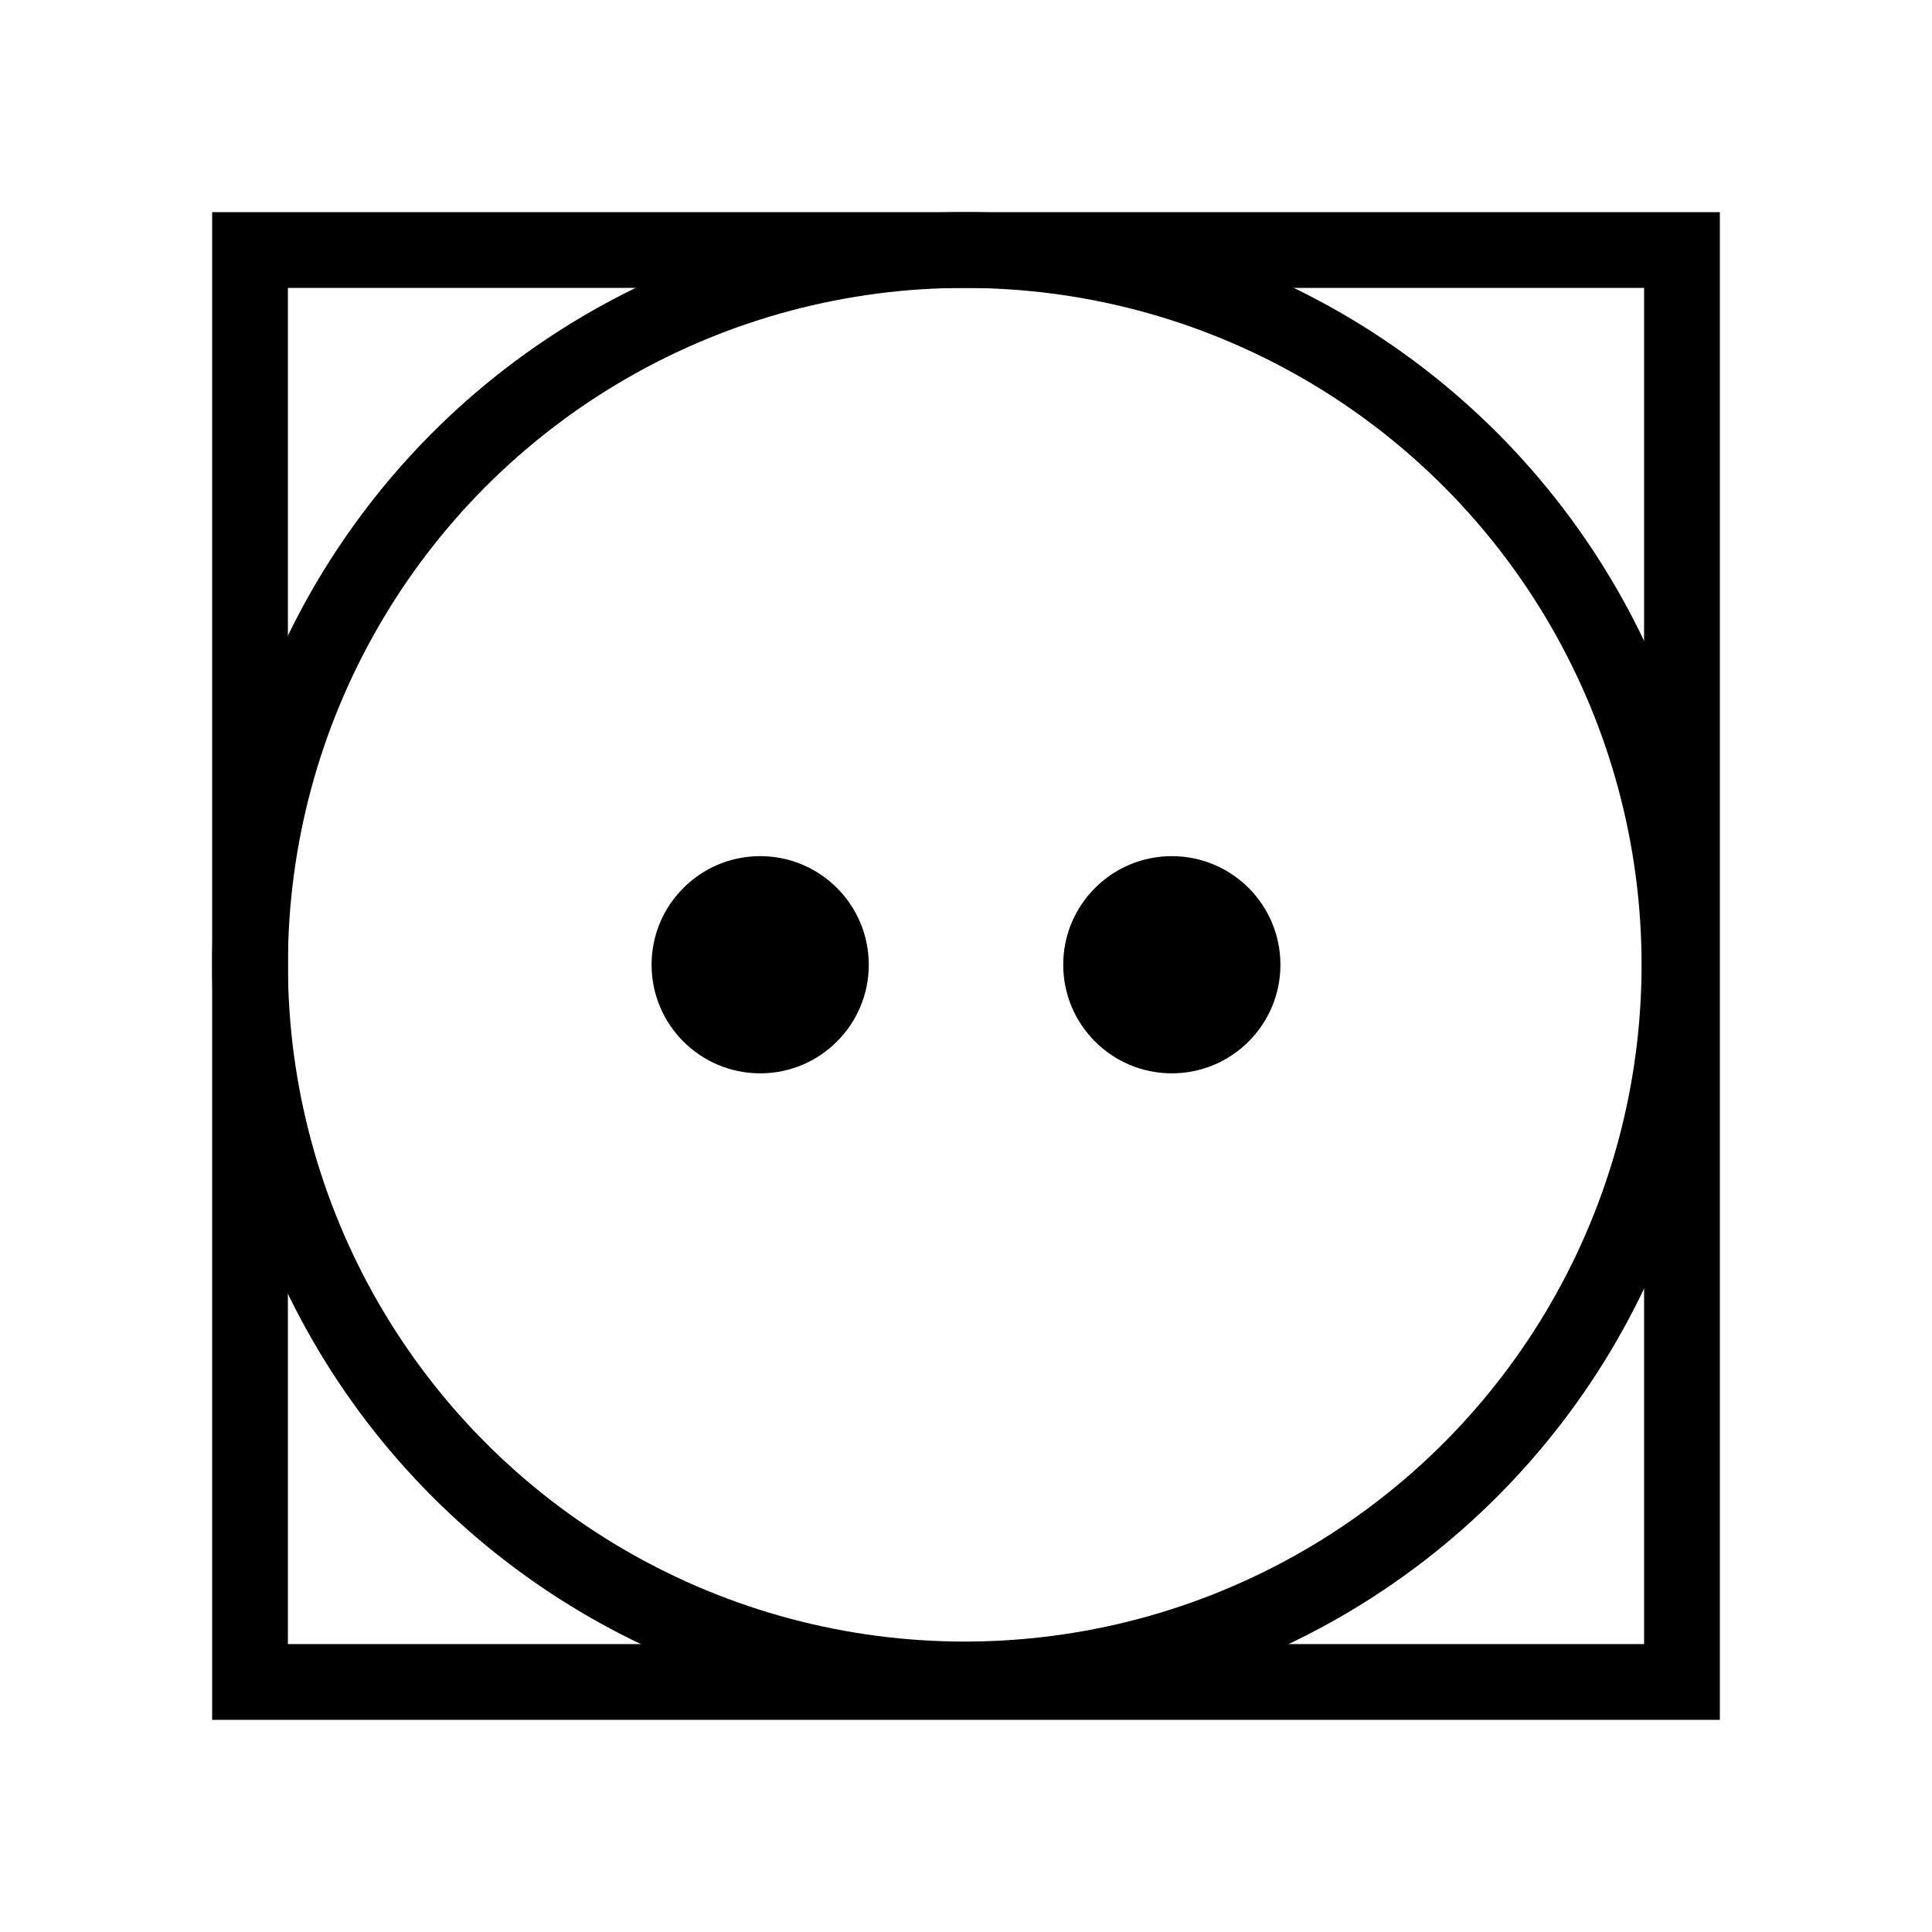
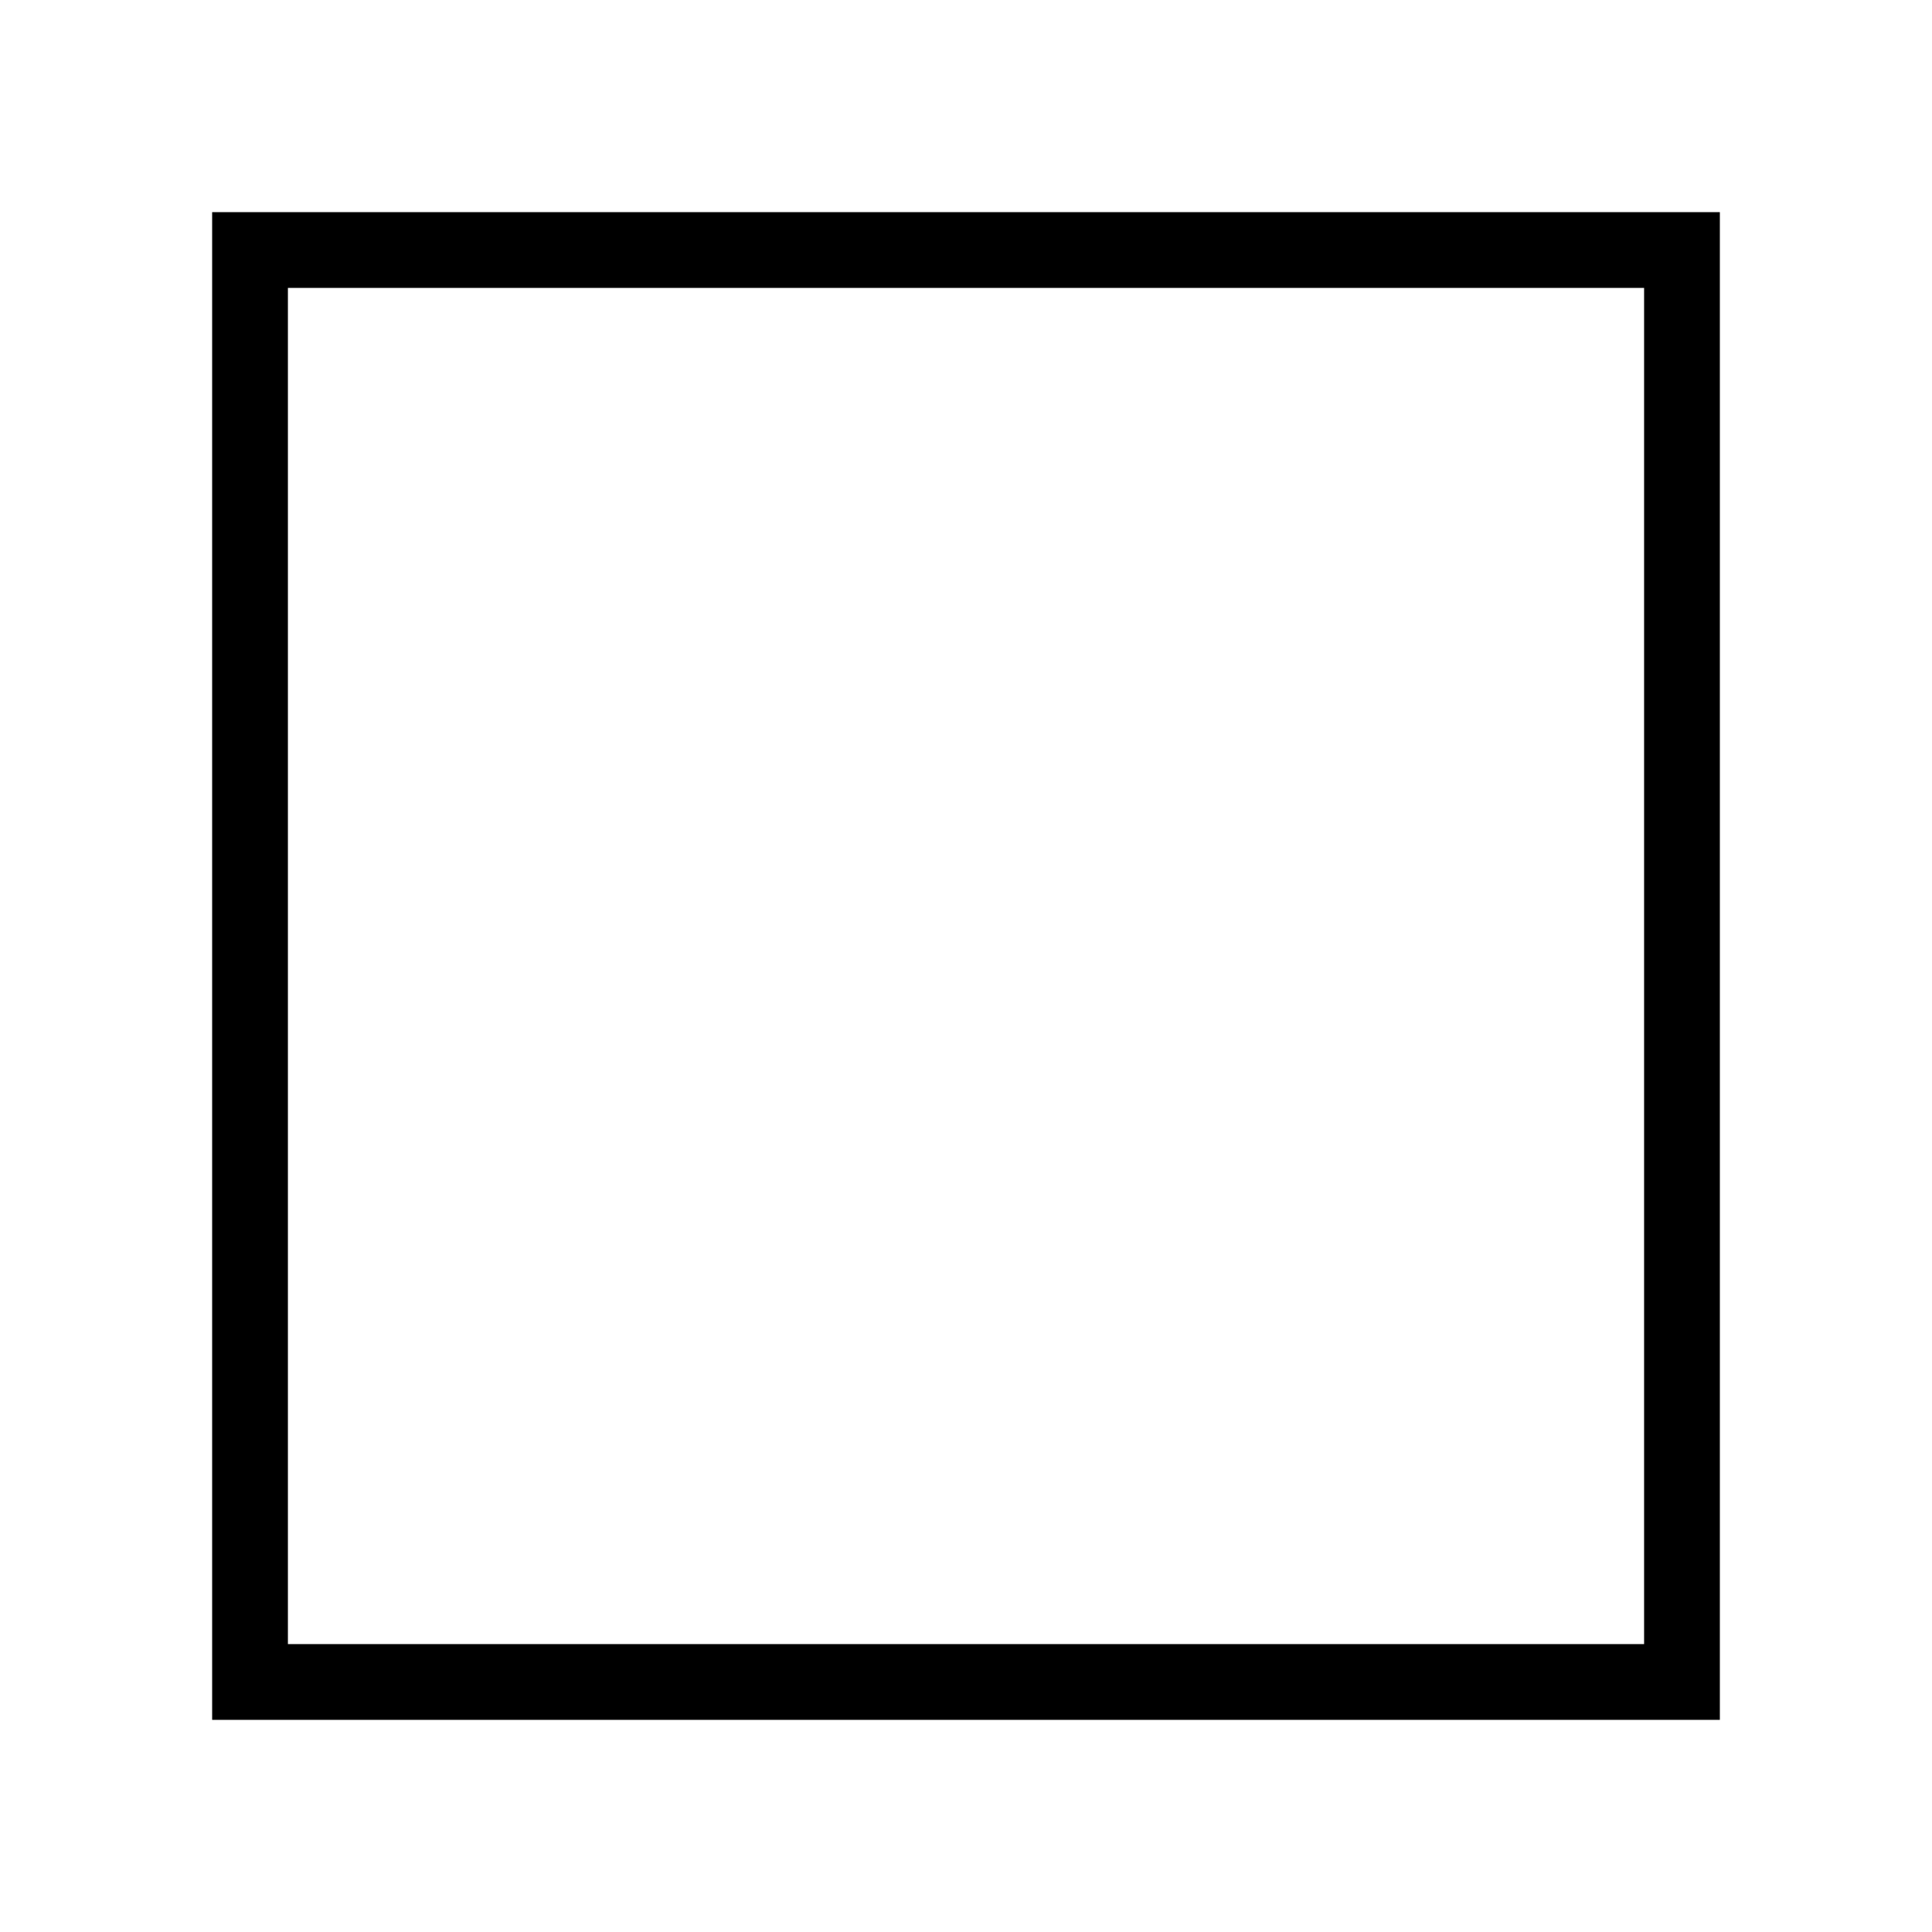
<svg xmlns="http://www.w3.org/2000/svg" version="1.1" id="Ebene_1" x="0px" y="0px" viewBox="0 0 76.5 76.5" style="enable-background:new 0 0 76.5 76.5;" xml:space="preserve">
  <style type="text/css">
	.st0{fill:none;stroke:#000000;stroke-width:3;stroke-miterlimit:10;}
</style>
  <g>
    <rect x="9.9" y="9.9" class="st0" width="56.7" height="56.7" />
-     <circle class="st0" cx="38.2" cy="38.2" r="28.3" />
  </g>
  <g>
-     <circle cx="46.4" cy="38.2" r="4.3" />
-     <circle cx="30.1" cy="38.2" r="4.3" />
-   </g>
+     </g>
</svg>